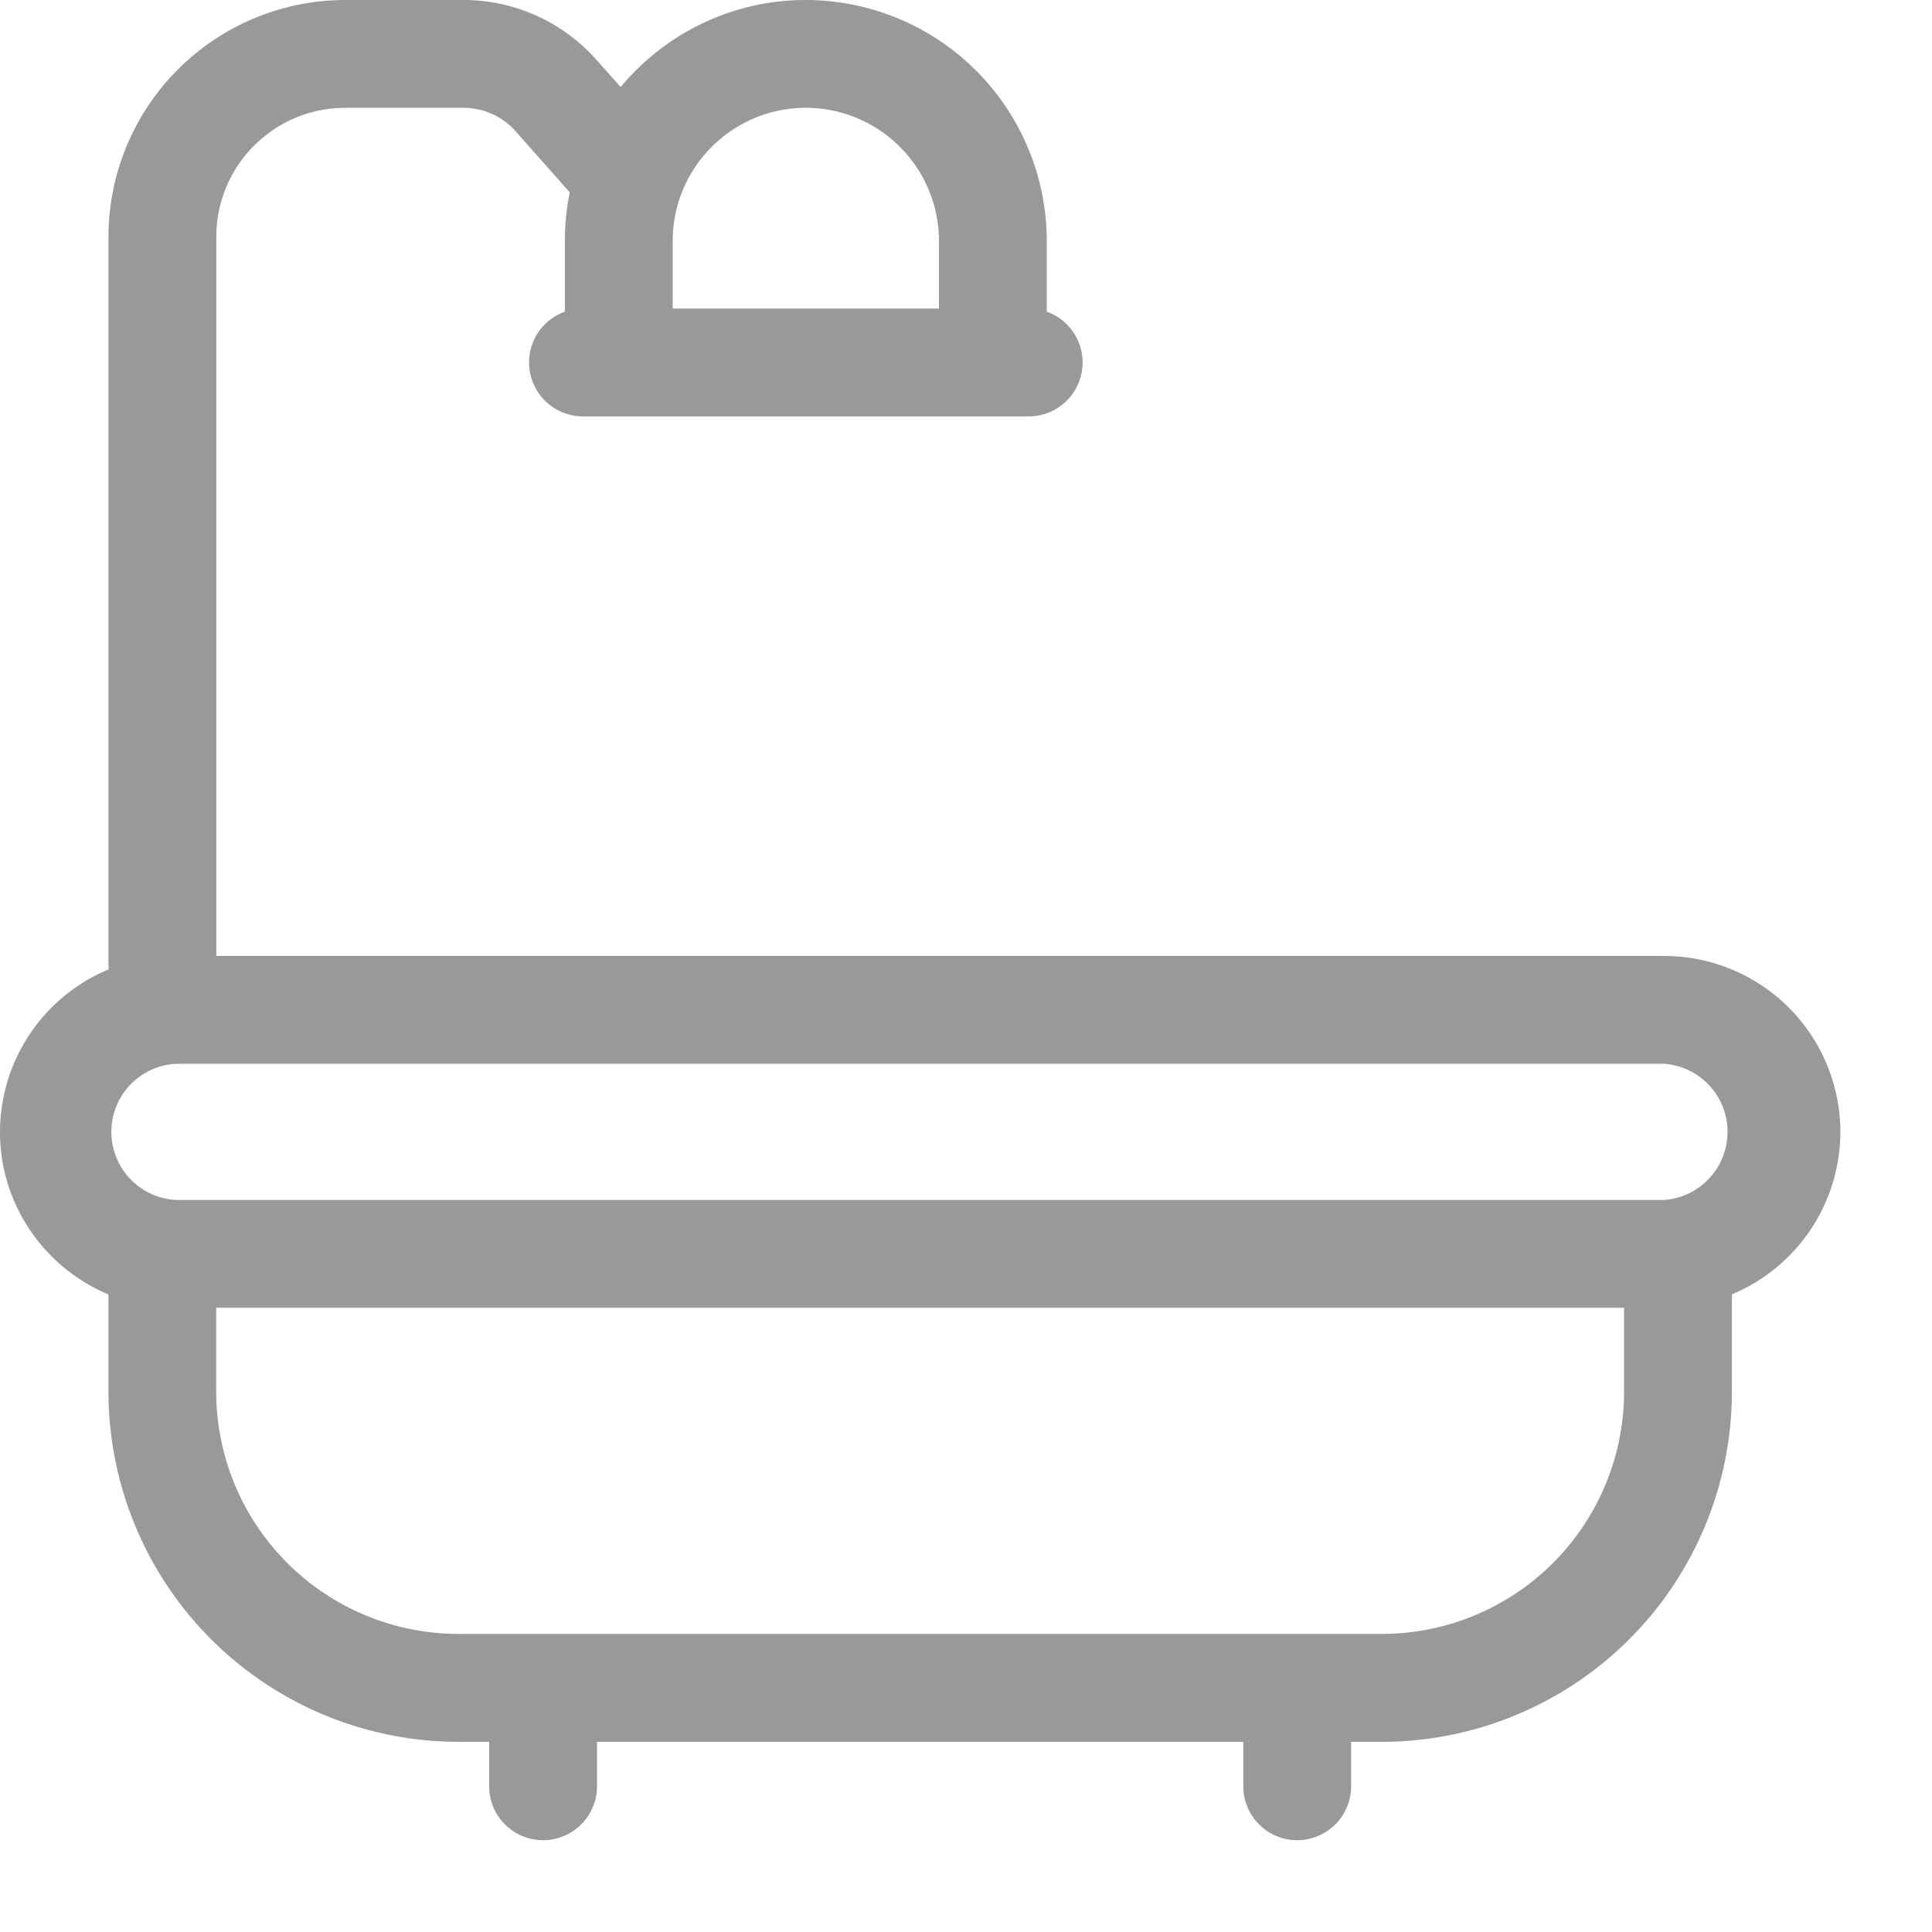
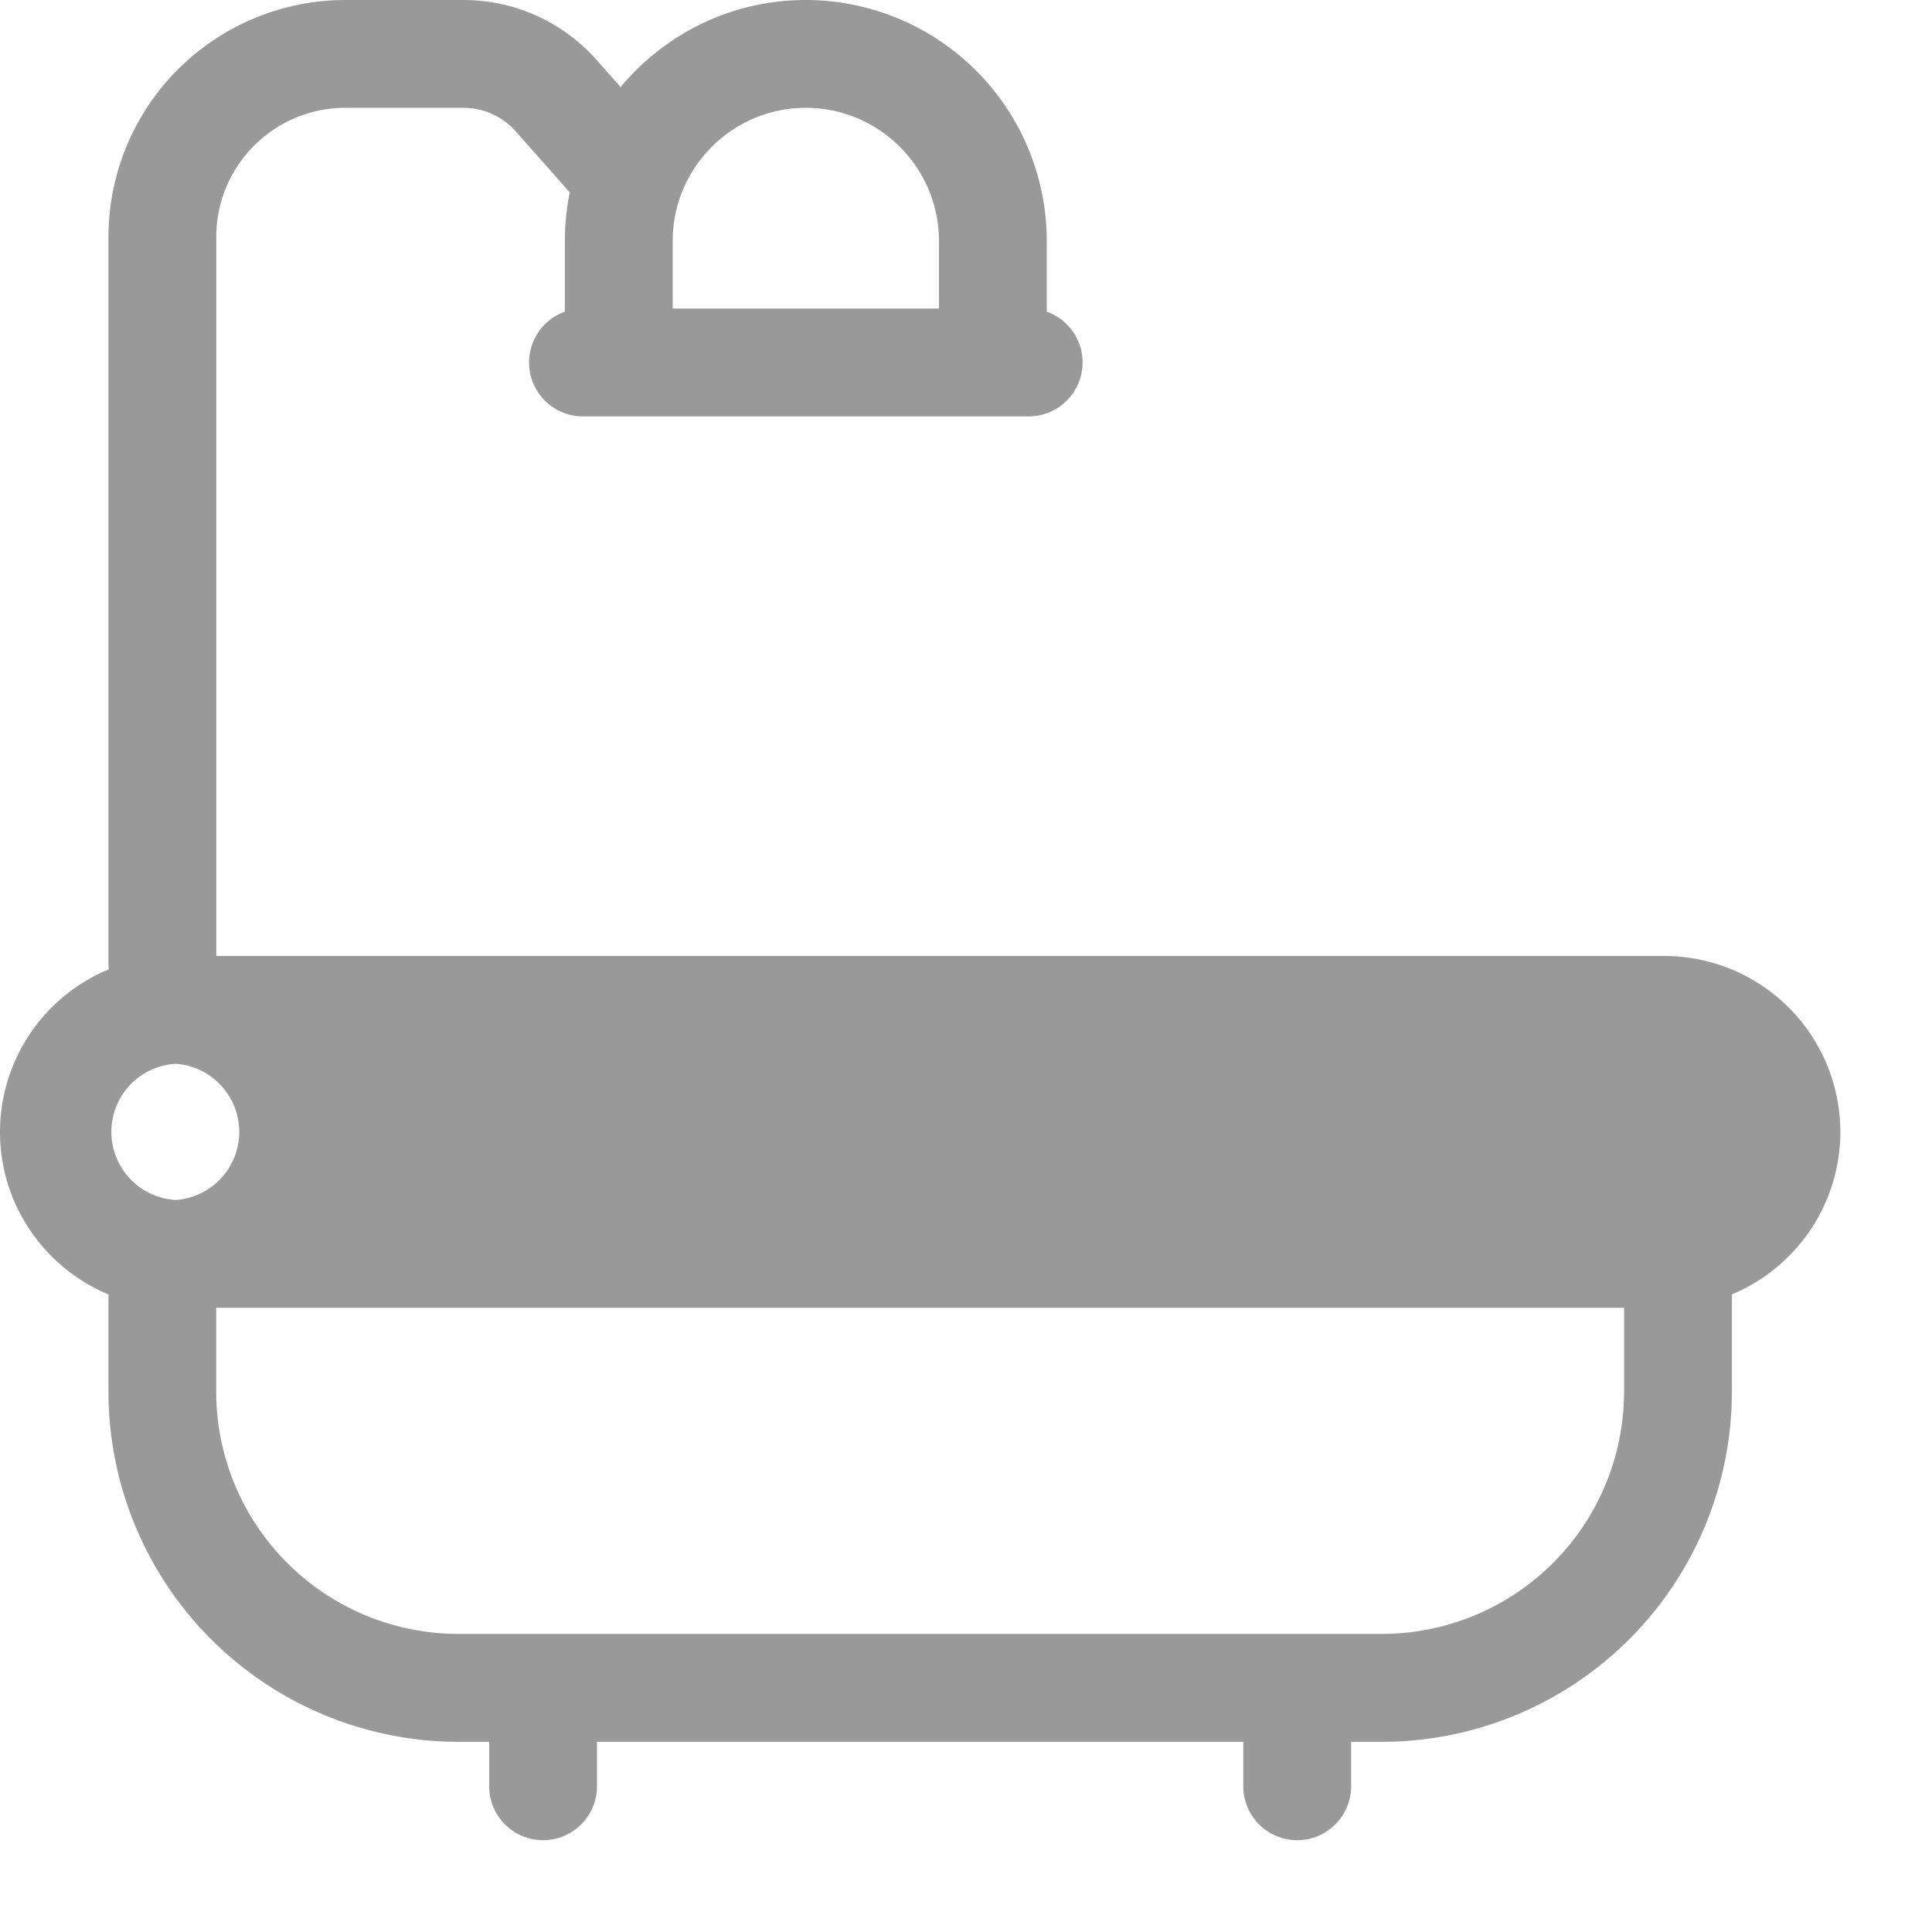
<svg xmlns="http://www.w3.org/2000/svg" width="21" height="21" viewBox="0 0 21 21" fill="none">
-   <path d="M20.004 12.304a1.915 1.915 0 00-1.913-1.913H2.351V2.574c0-.773.628-1.402 1.402-1.402h1.284a.76.76 0 01.569.256l.587.663a2.62 2.62 0 00-.053.528v.769a.586.586 0 00.195 1.138h4.848a.586.586 0 00.195-1.138v-.769A2.622 2.622 0 008.758 0C7.95 0 7.227.369 6.746.946L6.483.65A1.932 1.932 0 005.037 0H3.753a2.577 2.577 0 00-2.574 2.574v7.895c0 .023.001.045.004.067A1.915 1.915 0 000 12.304c0 .794.487 1.477 1.179 1.766v1.059a3.808 3.808 0 003.803 3.804h.335v.483a.586.586 0 001.172 0v-.483h7.025v.483a.586.586 0 001.172 0v-.483h.335a3.808 3.808 0 003.804-3.804v-1.06a1.916 1.916 0 001.179-1.765zM8.759 1.172c.798 0 1.447.65 1.447 1.447v.735H7.312v-.735c0-.798.649-1.447 1.447-1.447zM15.02 17.76H4.982a2.635 2.635 0 01-2.632-2.632v-.913h15.303v.913a2.635 2.635 0 01-2.632 2.632zm3.07-4.717H1.913a.741.741 0 010-1.48H18.09a.742.742 0 010 1.48z" fill="#999" />
+   <path d="M20.004 12.304a1.915 1.915 0 00-1.913-1.913H2.351V2.574c0-.773.628-1.402 1.402-1.402h1.284a.76.76 0 01.569.256l.587.663a2.62 2.62 0 00-.053.528v.769a.586.586 0 00.195 1.138h4.848a.586.586 0 00.195-1.138v-.769A2.622 2.622 0 008.758 0C7.95 0 7.227.369 6.746.946L6.483.65A1.932 1.932 0 005.037 0H3.753a2.577 2.577 0 00-2.574 2.574v7.895c0 .023.001.045.004.067A1.915 1.915 0 000 12.304c0 .794.487 1.477 1.179 1.766v1.059a3.808 3.808 0 003.803 3.804h.335v.483a.586.586 0 001.172 0v-.483h7.025v.483a.586.586 0 001.172 0v-.483h.335a3.808 3.808 0 003.804-3.804v-1.06a1.916 1.916 0 001.179-1.765zM8.759 1.172c.798 0 1.447.65 1.447 1.447v.735H7.312v-.735c0-.798.649-1.447 1.447-1.447zM15.02 17.76H4.982a2.635 2.635 0 01-2.632-2.632v-.913h15.303v.913a2.635 2.635 0 01-2.632 2.632zm3.07-4.717H1.913a.741.741 0 010-1.48a.742.742 0 010 1.48z" fill="#999" />
</svg>